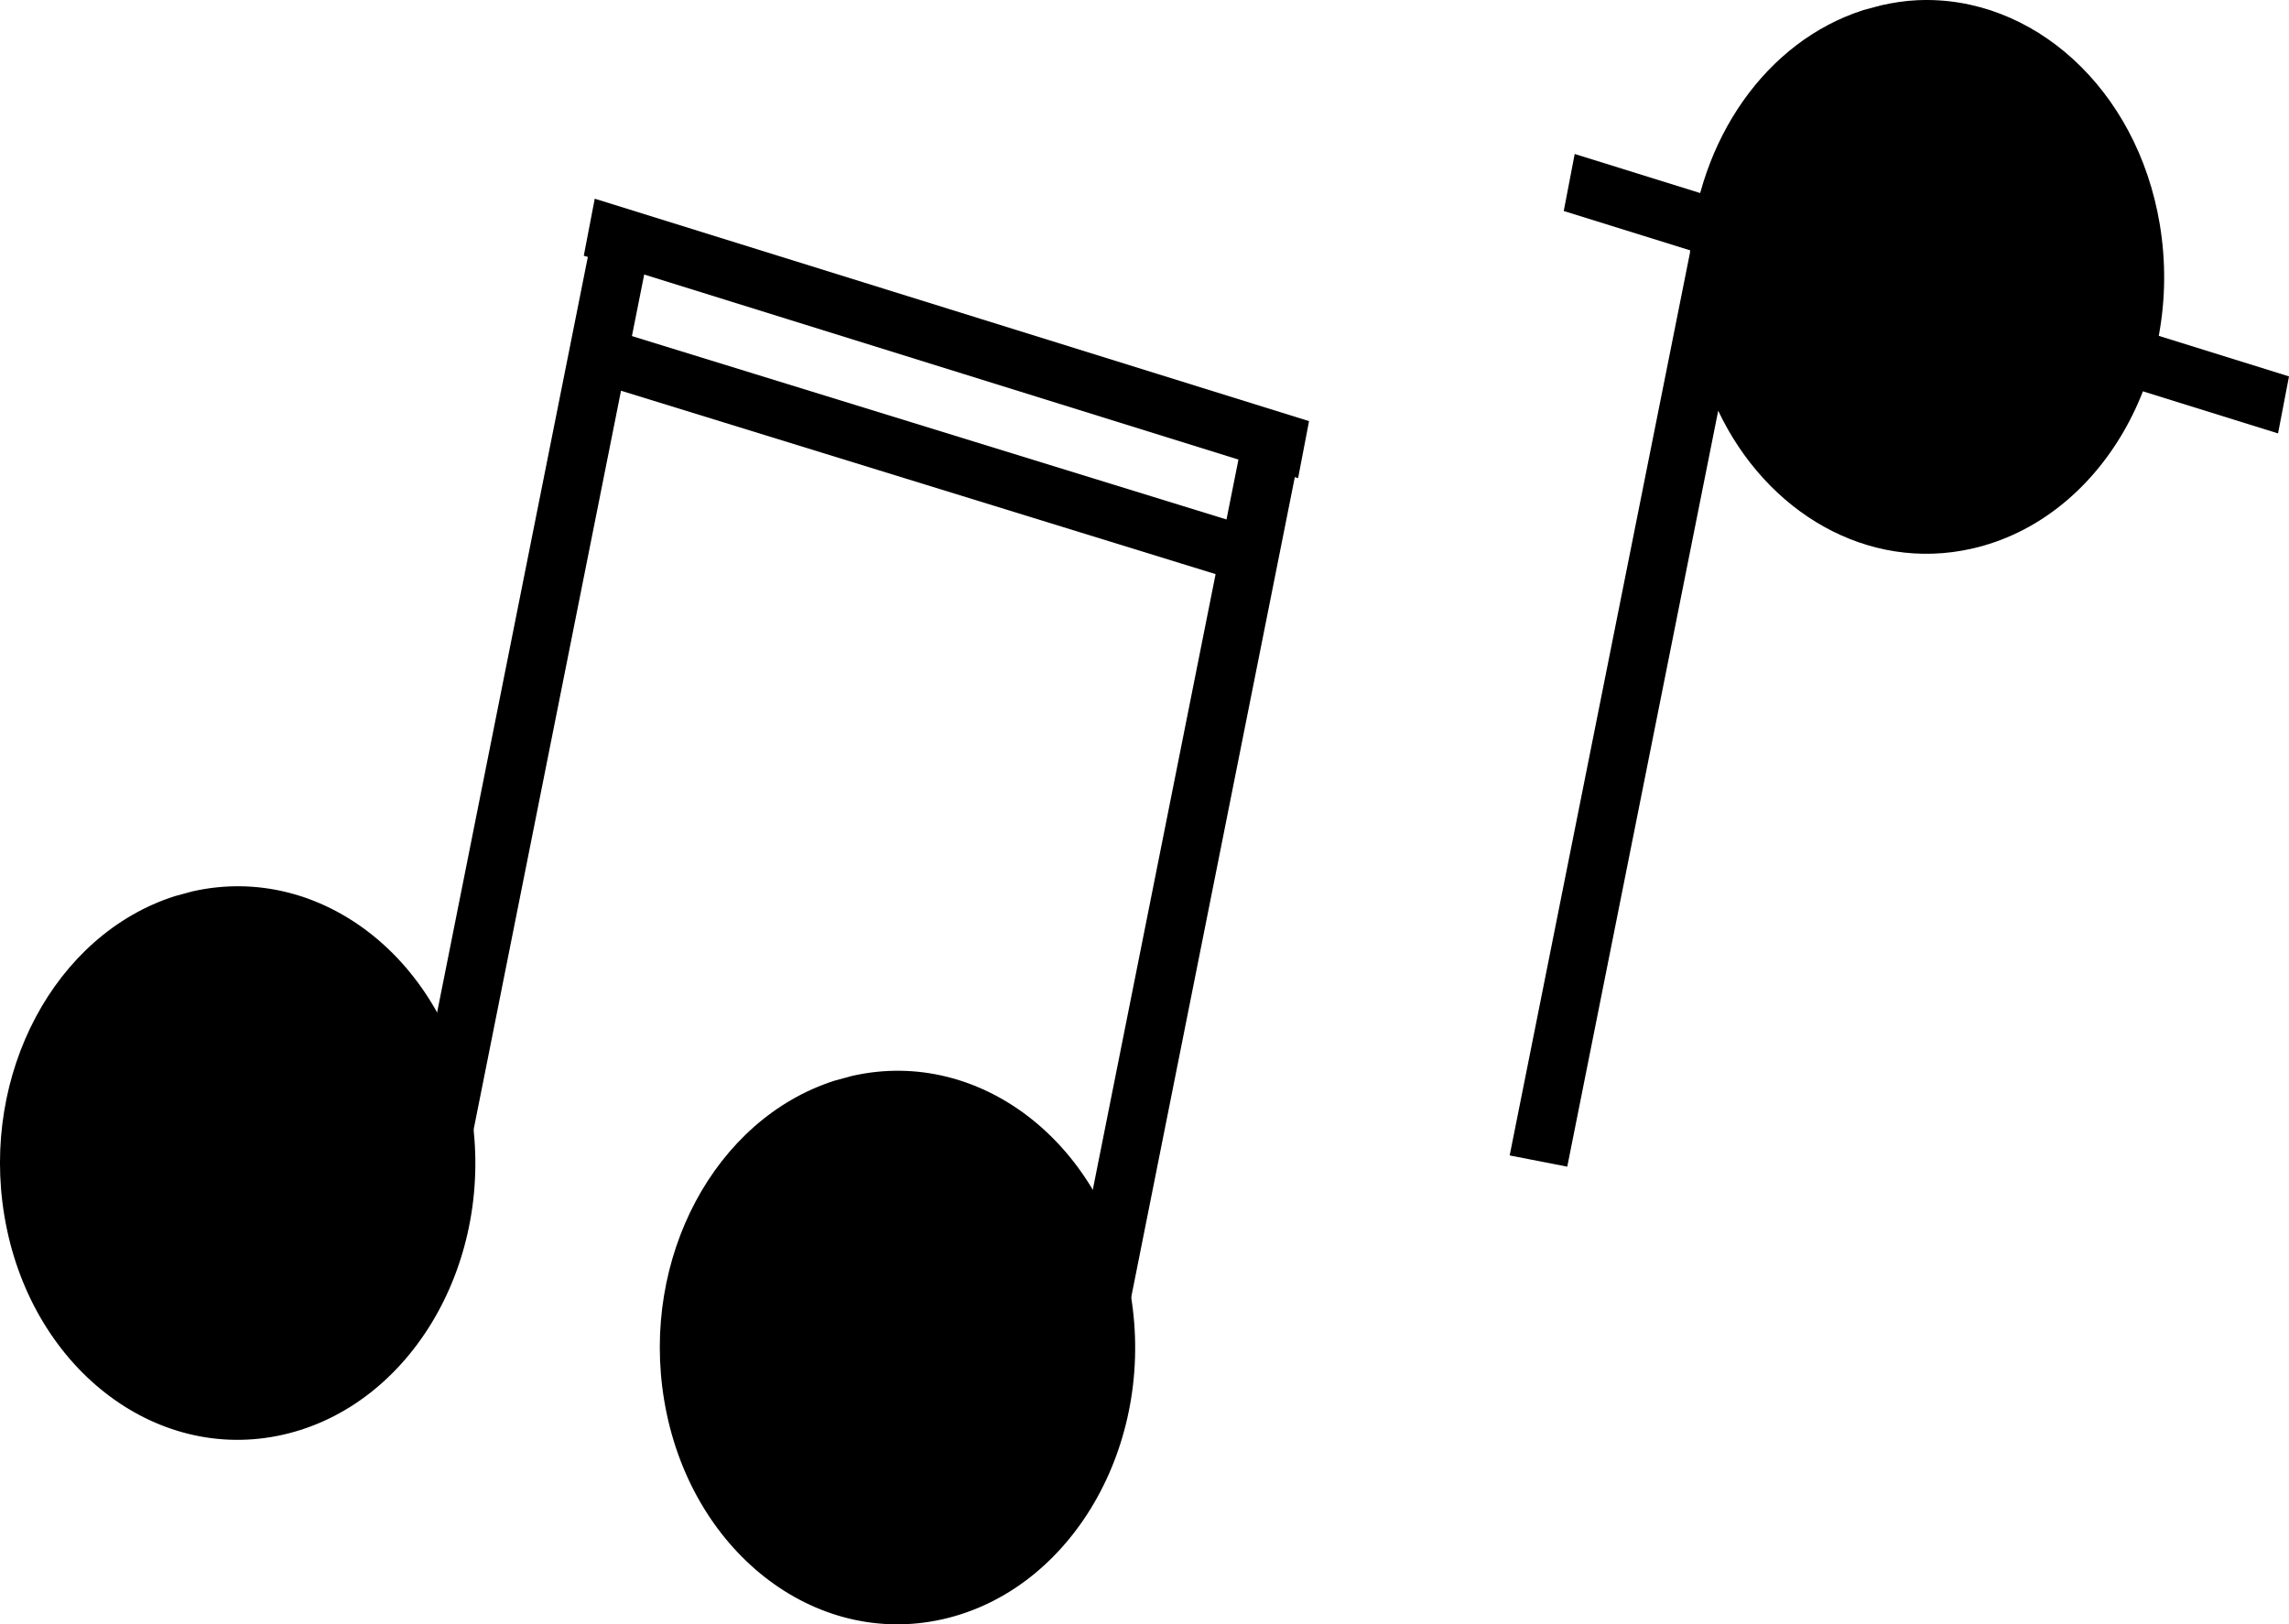
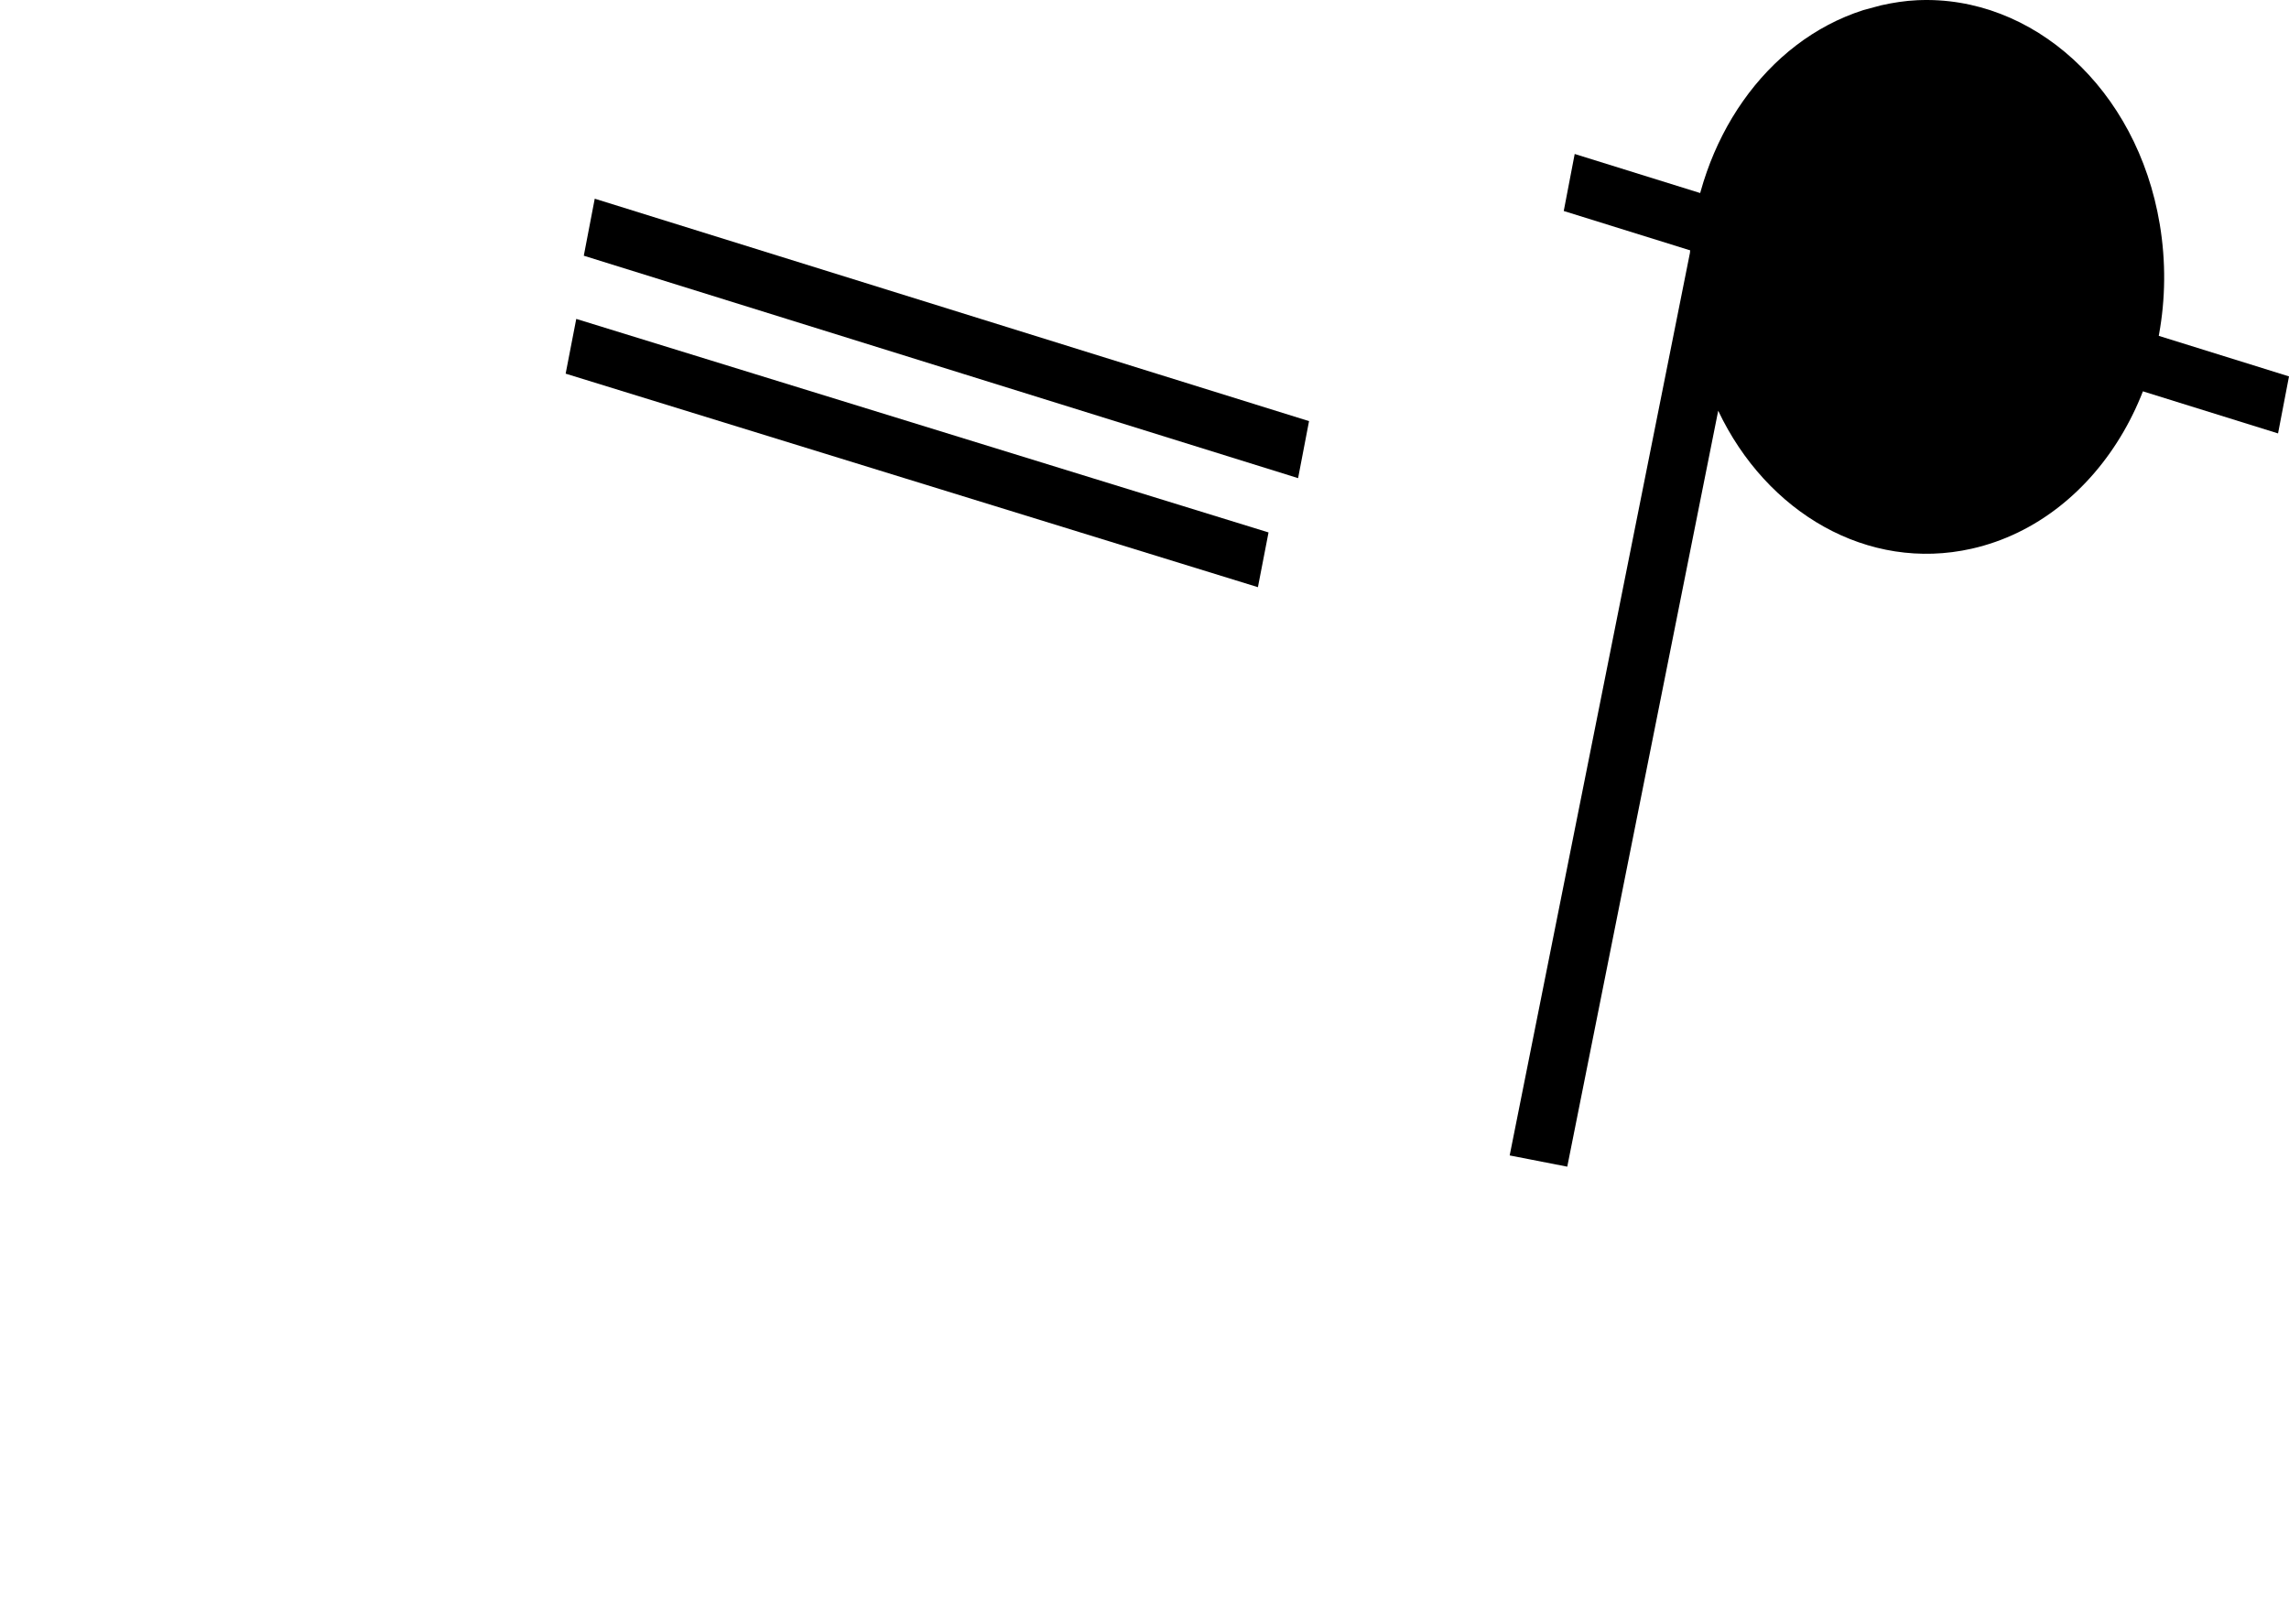
<svg xmlns="http://www.w3.org/2000/svg" viewBox="0 0 897.23 636.81">
  <g color="#000">
-     <path d="M75.452 349.45c50.507-11.392 99.383 27.062 109.161 85.887 9.781 58.829-23.235 115.751-73.744 127.141C60.36 573.87 11.486 535.417 1.707 476.592c-9.252-55.645 19.832-110.213 66.757-125.24" />
-     <path d="M233.407 85.745l22.57 4.502-71.81 360.035-22.57-4.502zM334.081 421.779c50.508-11.393 99.383 27.06 109.162 85.886 9.78 58.829-23.235 115.751-73.745 127.141-50.507 11.392-99.383-27.061-109.161-85.886-9.252-55.645 19.832-110.213 66.757-125.24" />
-     <path d="M488.21 166.296l22.57 4.501-71.811 360.035-22.57-4.501z" />
    <path d="M513.113 165.097l-4.292 22.354-279.987-87.198 4.291-22.355zM497.232 208.737l-4.159 21.46-271.353-83.709 4.16-21.46z" />
    <g>
      <path d="M751.482.087c-4.675.216-9.422.935-14.157 2.003l-6.945 1.87c-38.391 12.296-64.697 51.055-67.975 95.225l-70.65 353.79 22.571 4.406 59.167-296.362c18.991 40.086 58.692 63.265 99.365 54.089 50.508-11.392 83.506-68.317 73.723-127.146-8.864-53.31-49.896-89.967-95.092-87.877z" />
      <path d="M897.23 147.563l-4.292 22.354-279.987-87.198 4.291-22.354z" />
    </g>
  </g>
</svg>